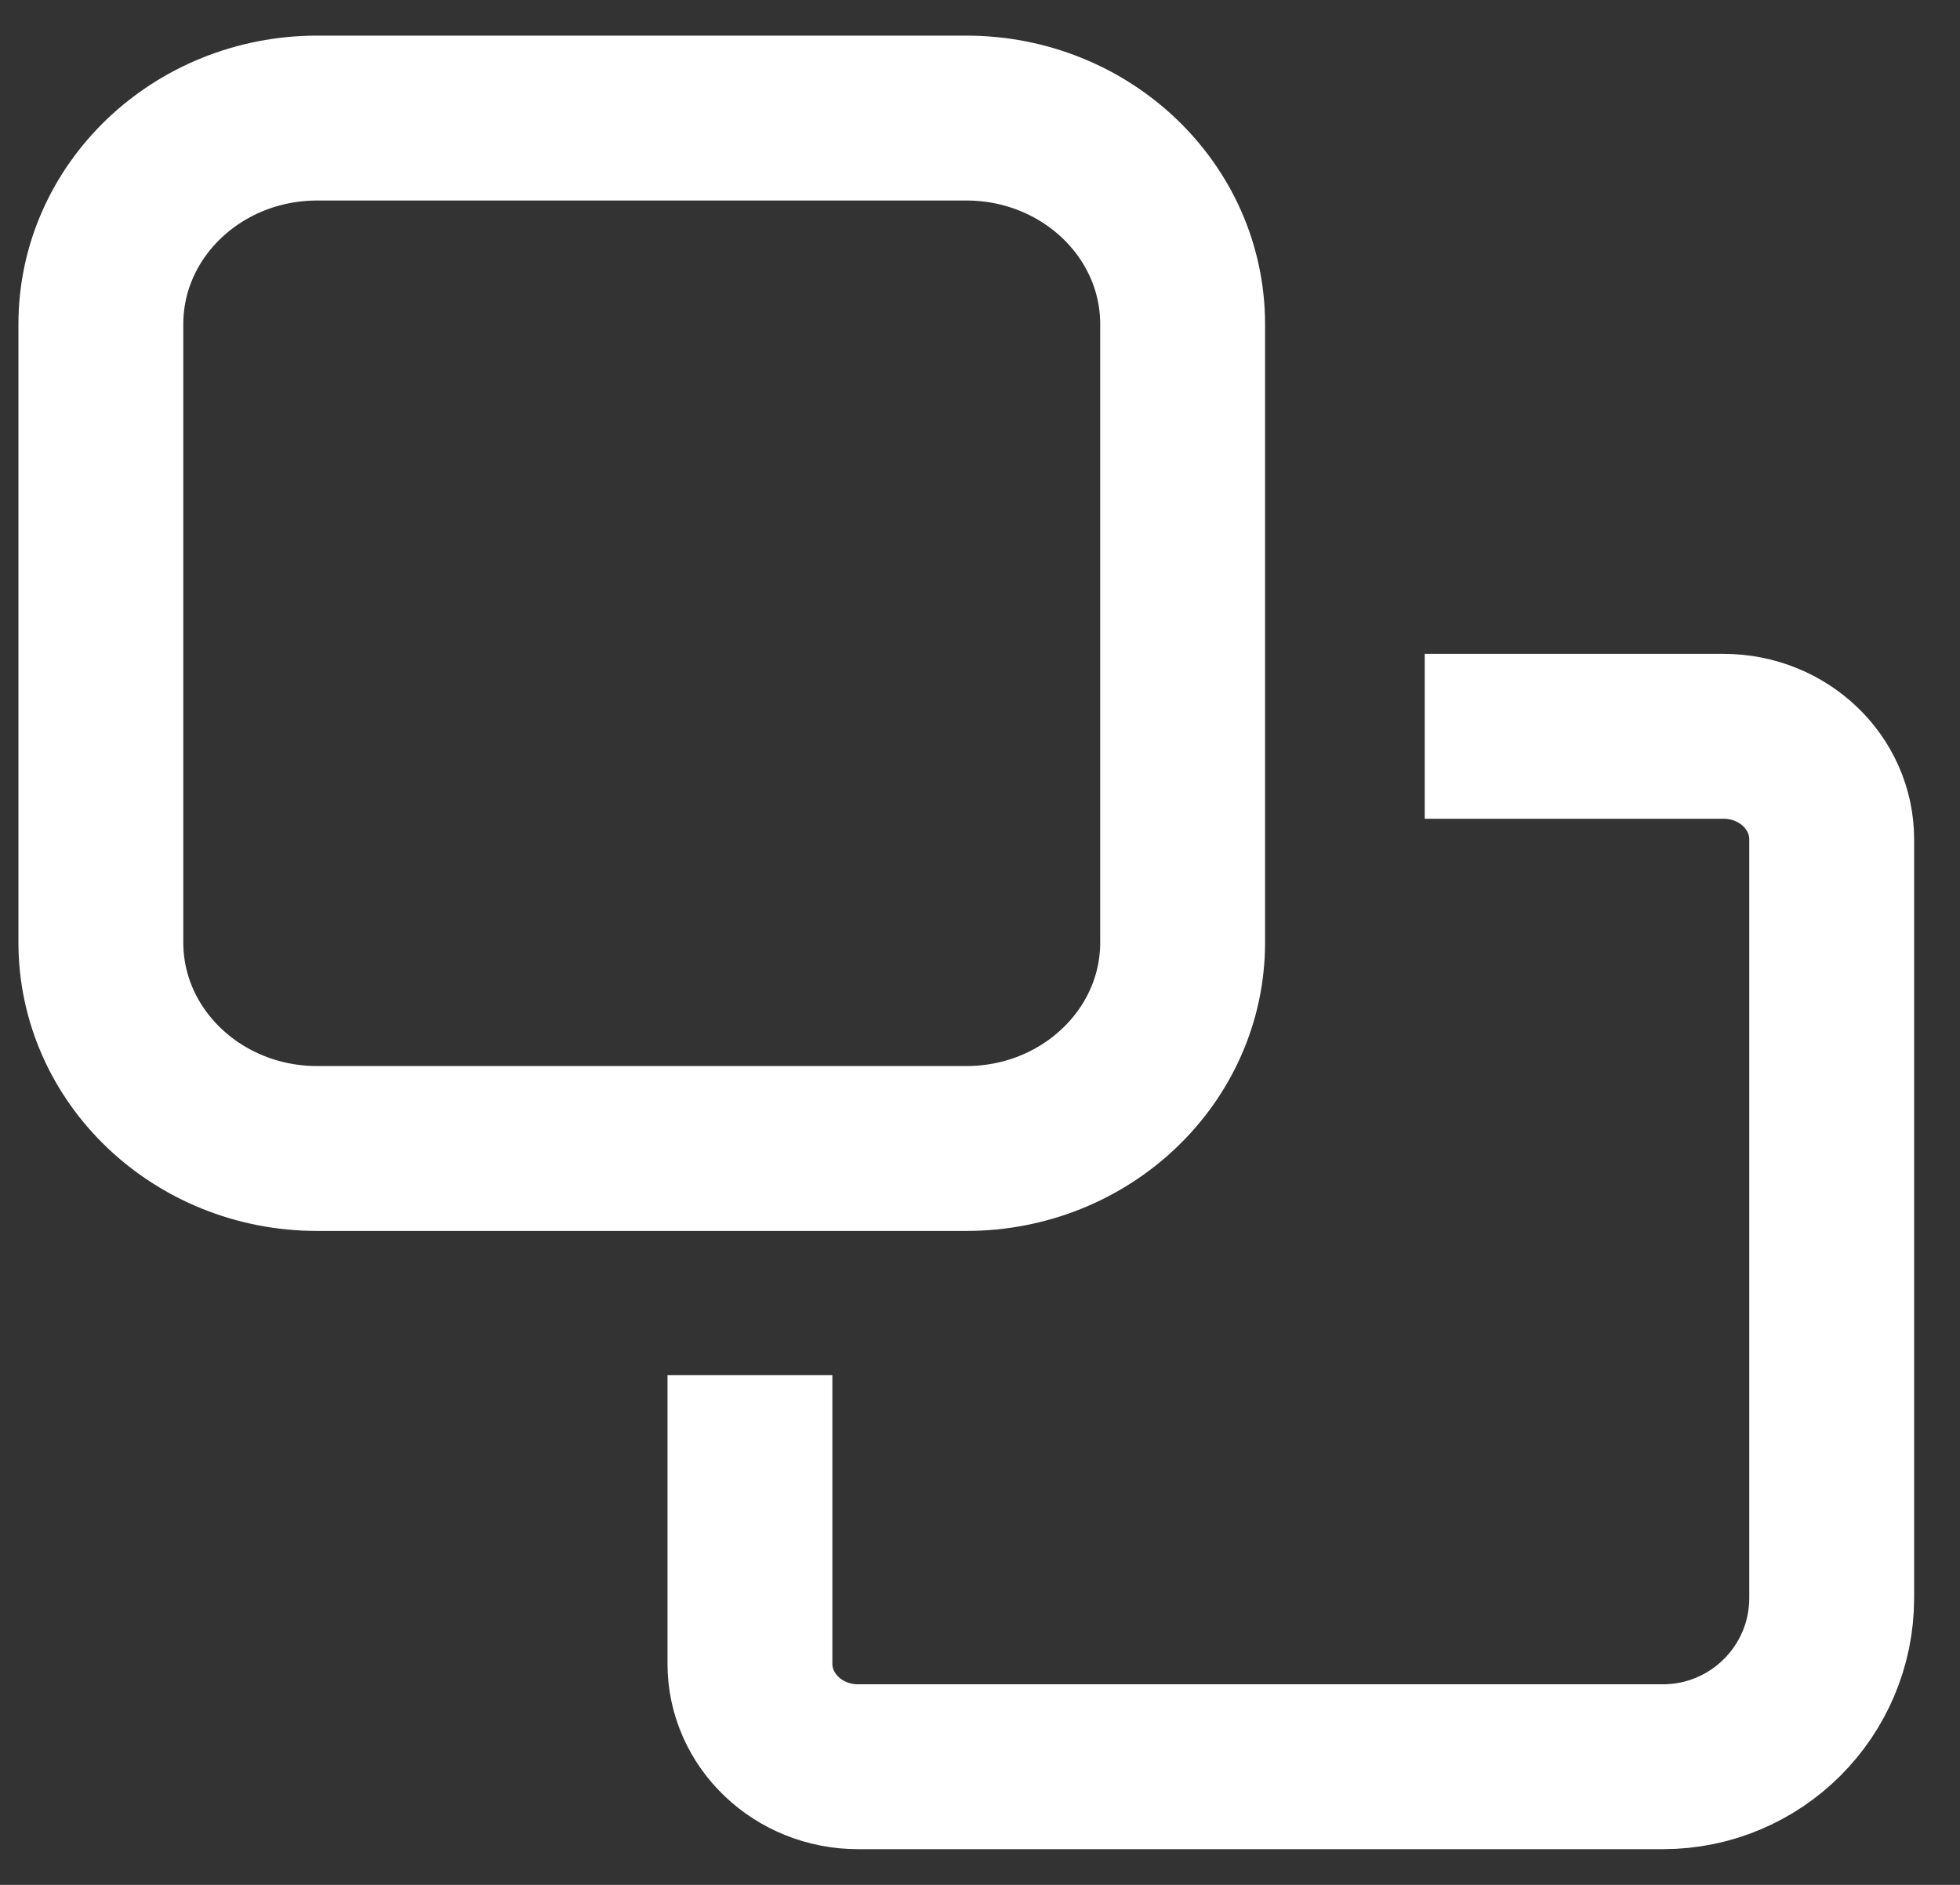
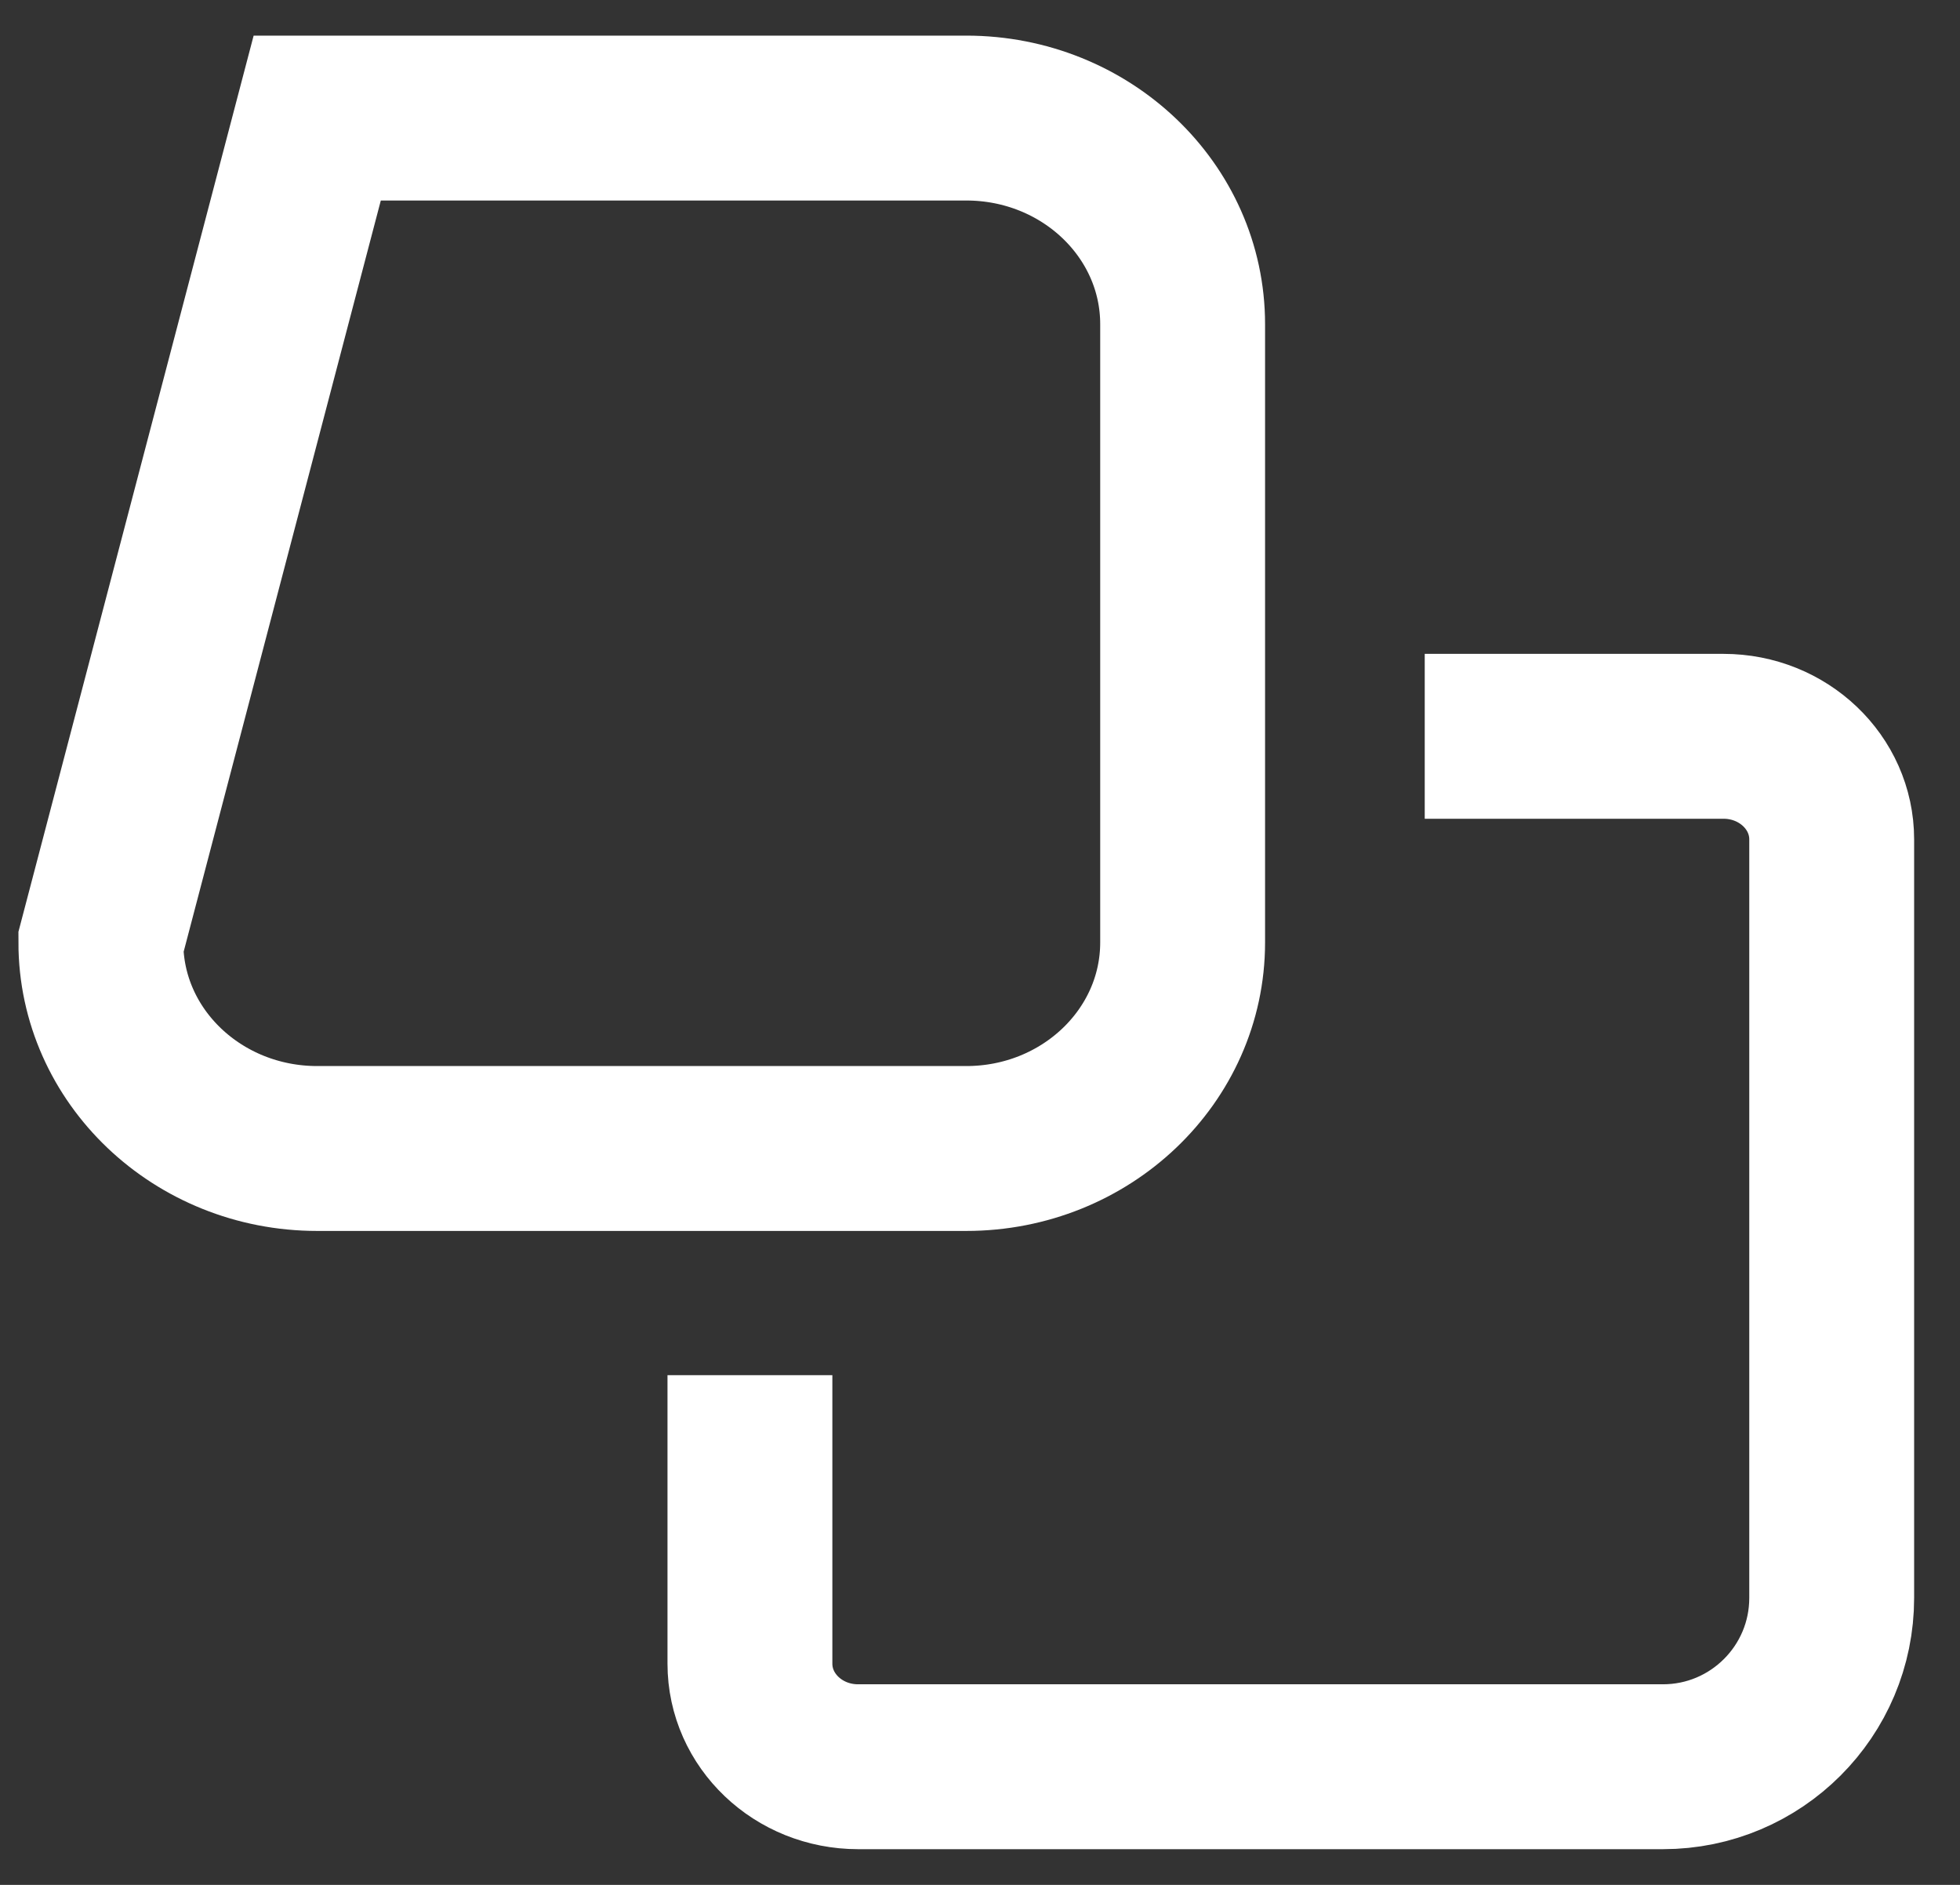
<svg xmlns="http://www.w3.org/2000/svg" width="26" height="25" viewBox="0 0 26 25" fill="none">
  <rect x="0" y="0" width="26" height="25" fill="#333333" stroke="none" />
-   <path d="M19.993 9.766L22.863 9.766C23.655 9.766 24.298 10.378 24.298 11.133L24.298 21.194C24.298 22.431 23.295 23.433 22.059 23.433L11.383 23.433C10.59 23.433 9.948 22.821 9.948 22.066L9.948 19.333M12.818 1.566L4.208 1.566C2.623 1.566 1.338 2.79 1.338 4.3L1.338 12.5C1.338 14.009 2.623 15.233 4.208 15.233L12.818 15.233C14.403 15.233 15.688 14.009 15.688 12.5L15.688 4.3C15.688 2.79 14.403 1.566 12.818 1.566Z" stroke="white" stroke-width="2.187" stroke-linecap="square" />
+   <path d="M19.993 9.766L22.863 9.766C23.655 9.766 24.298 10.378 24.298 11.133L24.298 21.194C24.298 22.431 23.295 23.433 22.059 23.433L11.383 23.433C10.59 23.433 9.948 22.821 9.948 22.066L9.948 19.333M12.818 1.566L4.208 1.566L1.338 12.5C1.338 14.009 2.623 15.233 4.208 15.233L12.818 15.233C14.403 15.233 15.688 14.009 15.688 12.5L15.688 4.3C15.688 2.79 14.403 1.566 12.818 1.566Z" stroke="white" stroke-width="2.187" stroke-linecap="square" />
</svg>